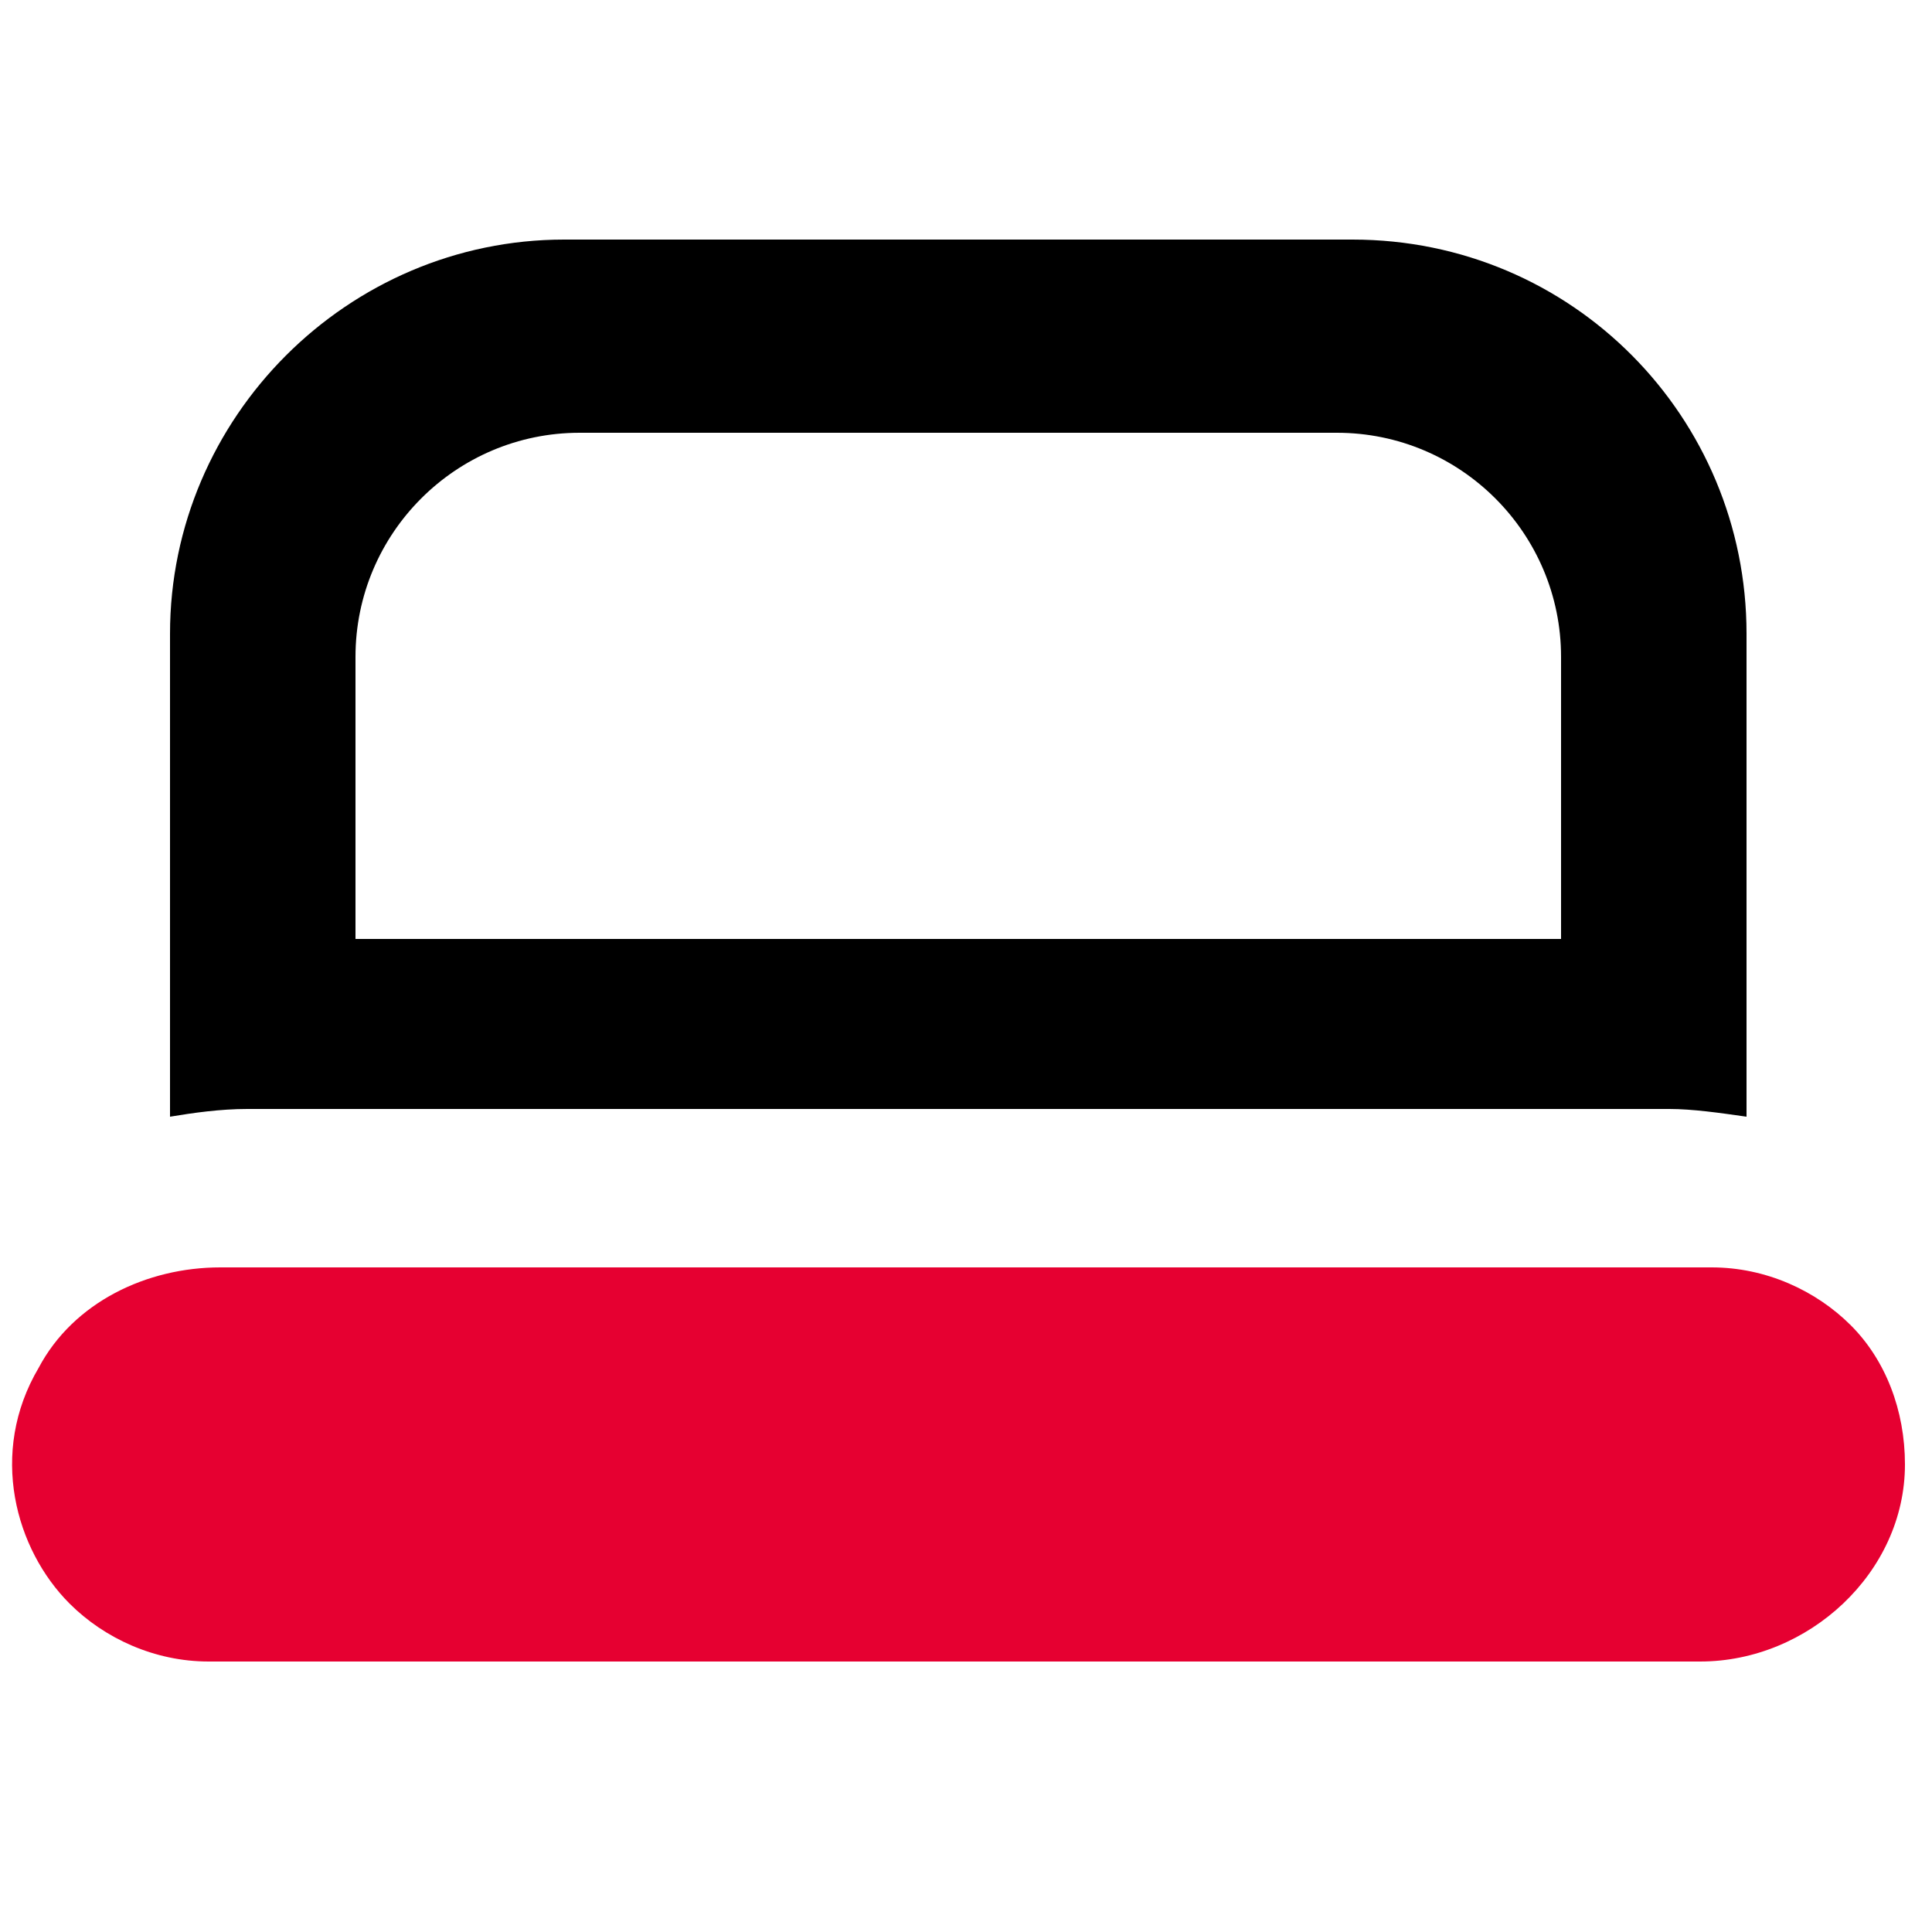
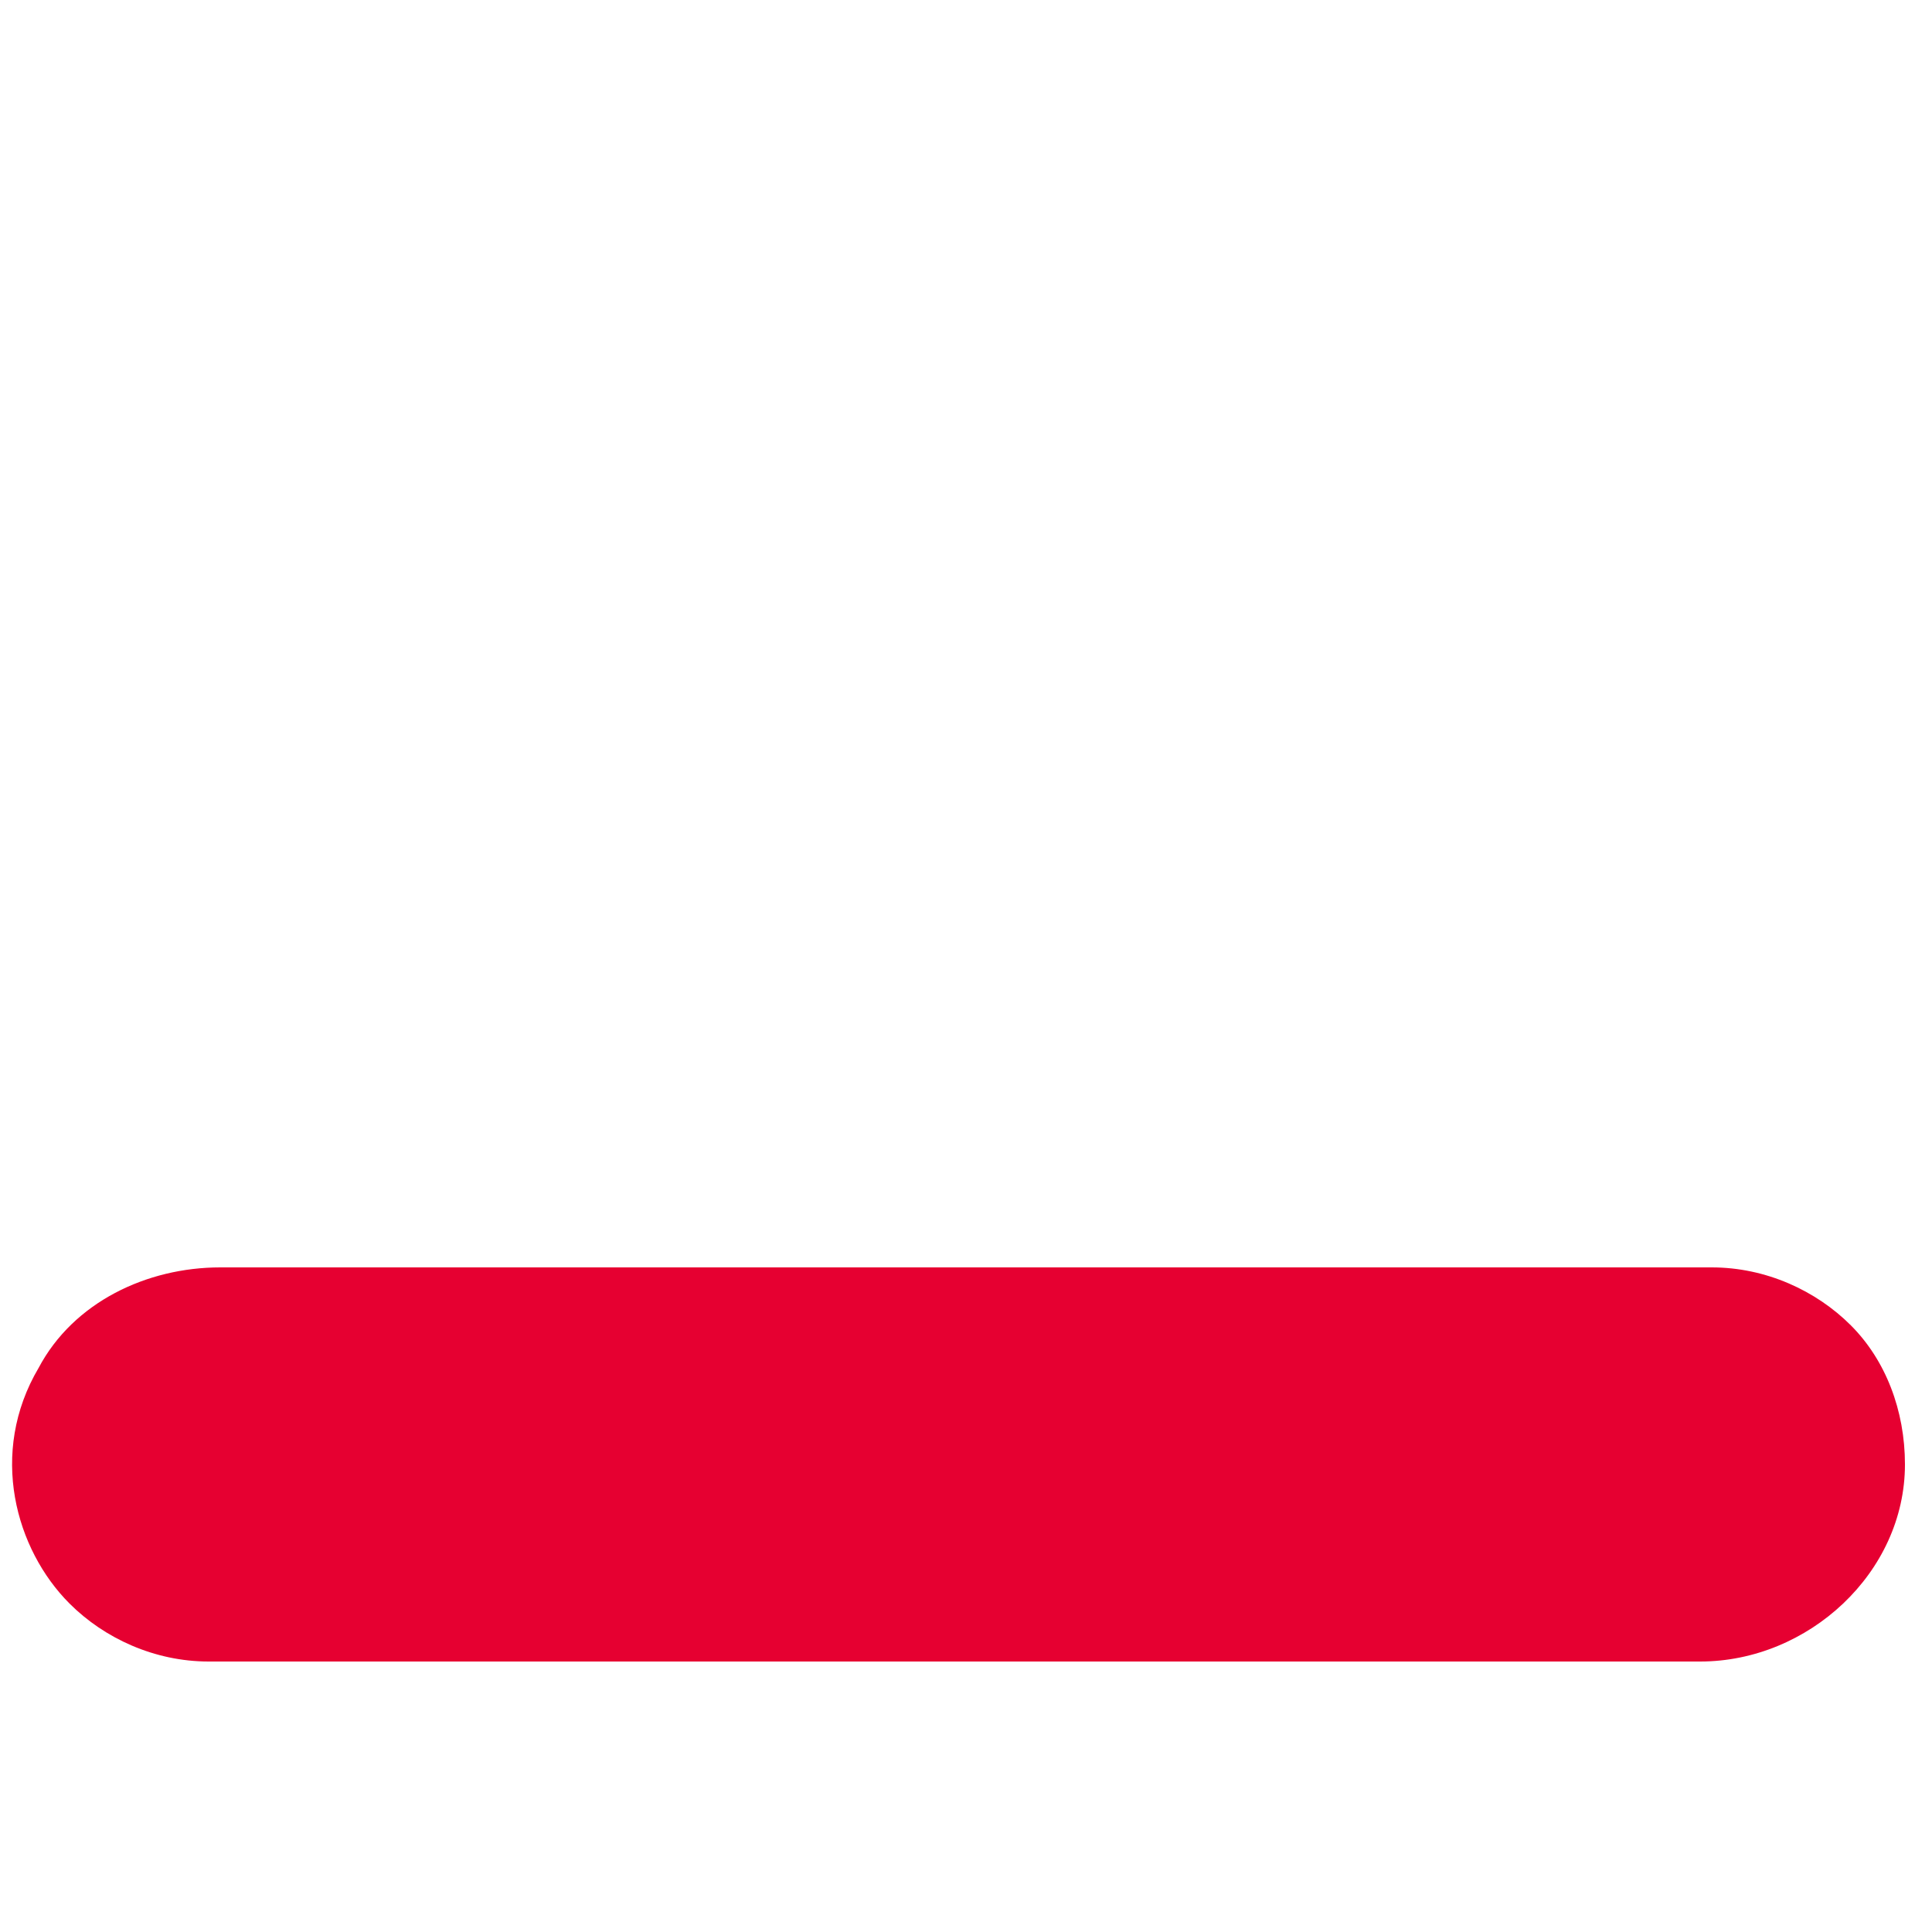
<svg xmlns="http://www.w3.org/2000/svg" version="1.1" id="Layer_1" x="0px" y="0px" viewBox="0 0 50 50" style="enable-background:new 0 0 50 50;" xml:space="preserve">
  <style type="text/css">
	.st0{fill:#E60031;}
</style>
-   <path d="M35,6.2H14.6C9,6.2,4.4,10.8,4.4,16.4v12.5c0.6-0.1,1.3-0.2,2-0.2h36.8c0.6,0,1.3,0.1,2,0.2V16.4C45.2,10.8,40.7,6.2,35,6.2  z M40.4,24.3H9.2V17c0-3.2,2.6-5.8,5.8-5.8h19.6c3.2,0,5.8,2.6,5.8,5.8V24.3z" />
  <path class="st0" d="M49.3,37.9c0,2.8-2.5,5.1-5.3,5.1L5.4,43c-1.4,0-2.7-0.6-3.6-1.5c-1.4-1.4-2.1-3.9-0.8-6.1  c0.9-1.7,2.8-2.6,4.7-2.6l38.6,0c1.4,0,2.7,0.6,3.6,1.5C48.8,35.2,49.3,36.5,49.3,37.9z" />
</svg>